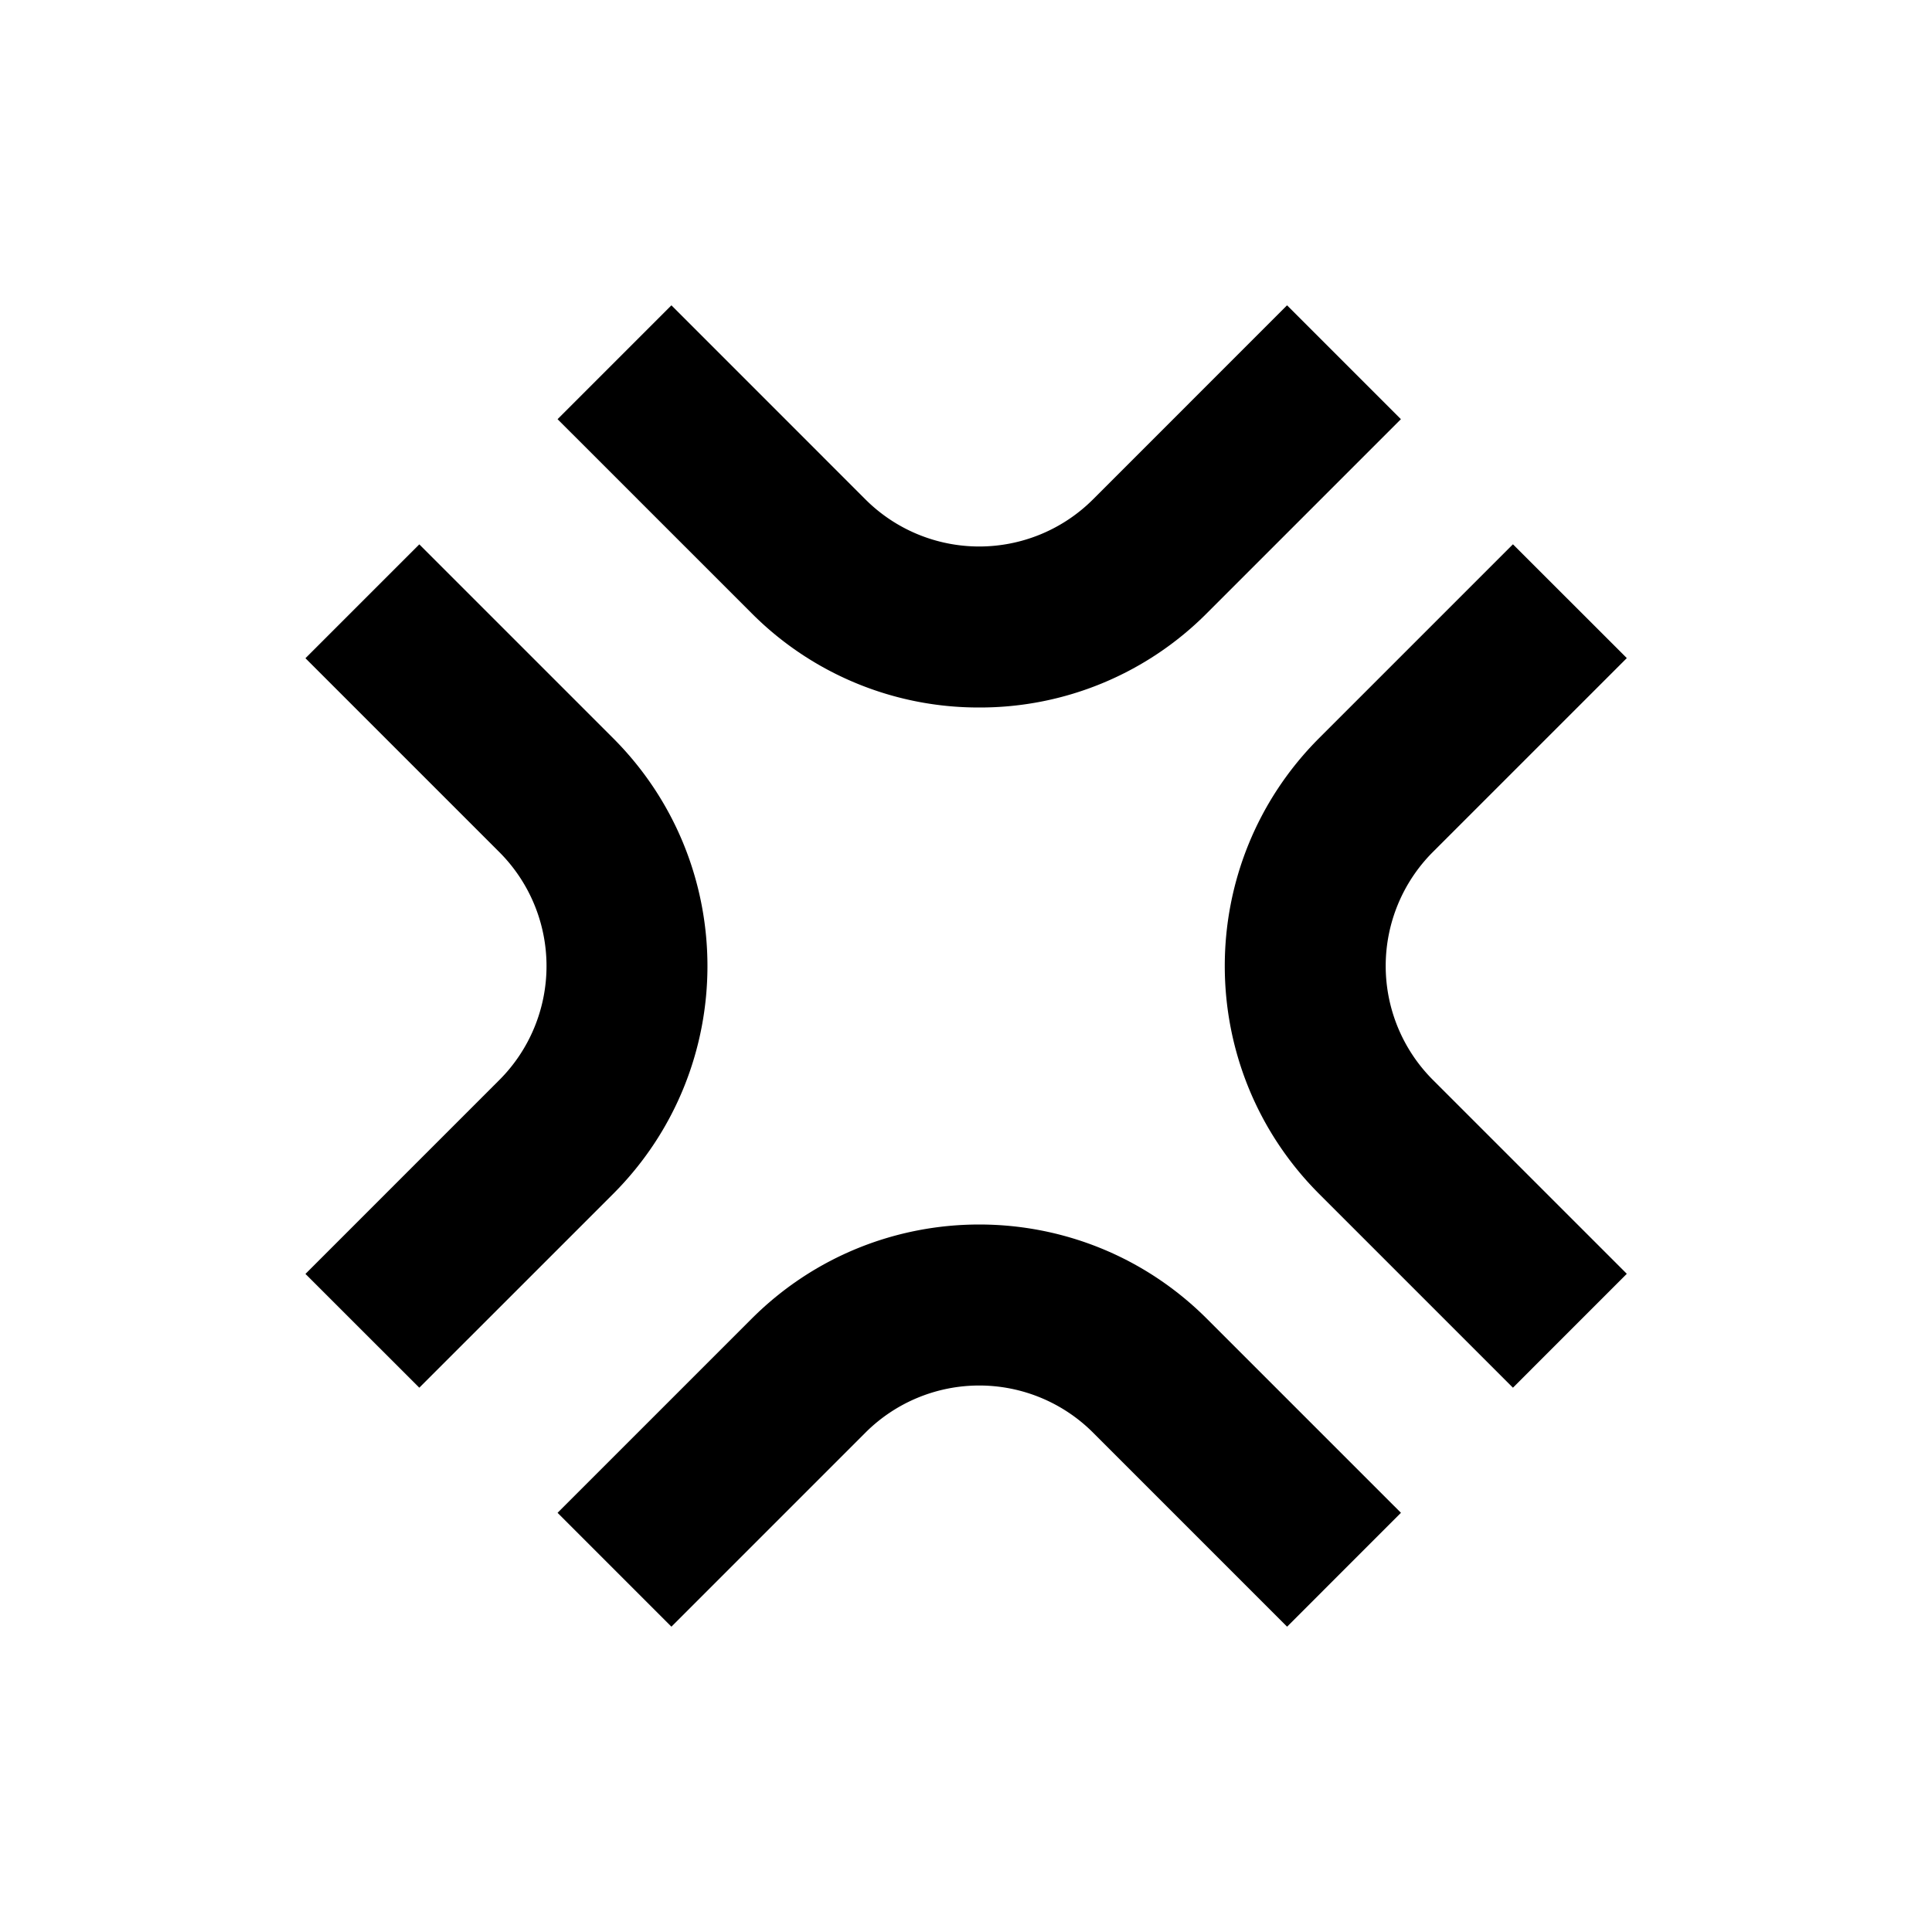
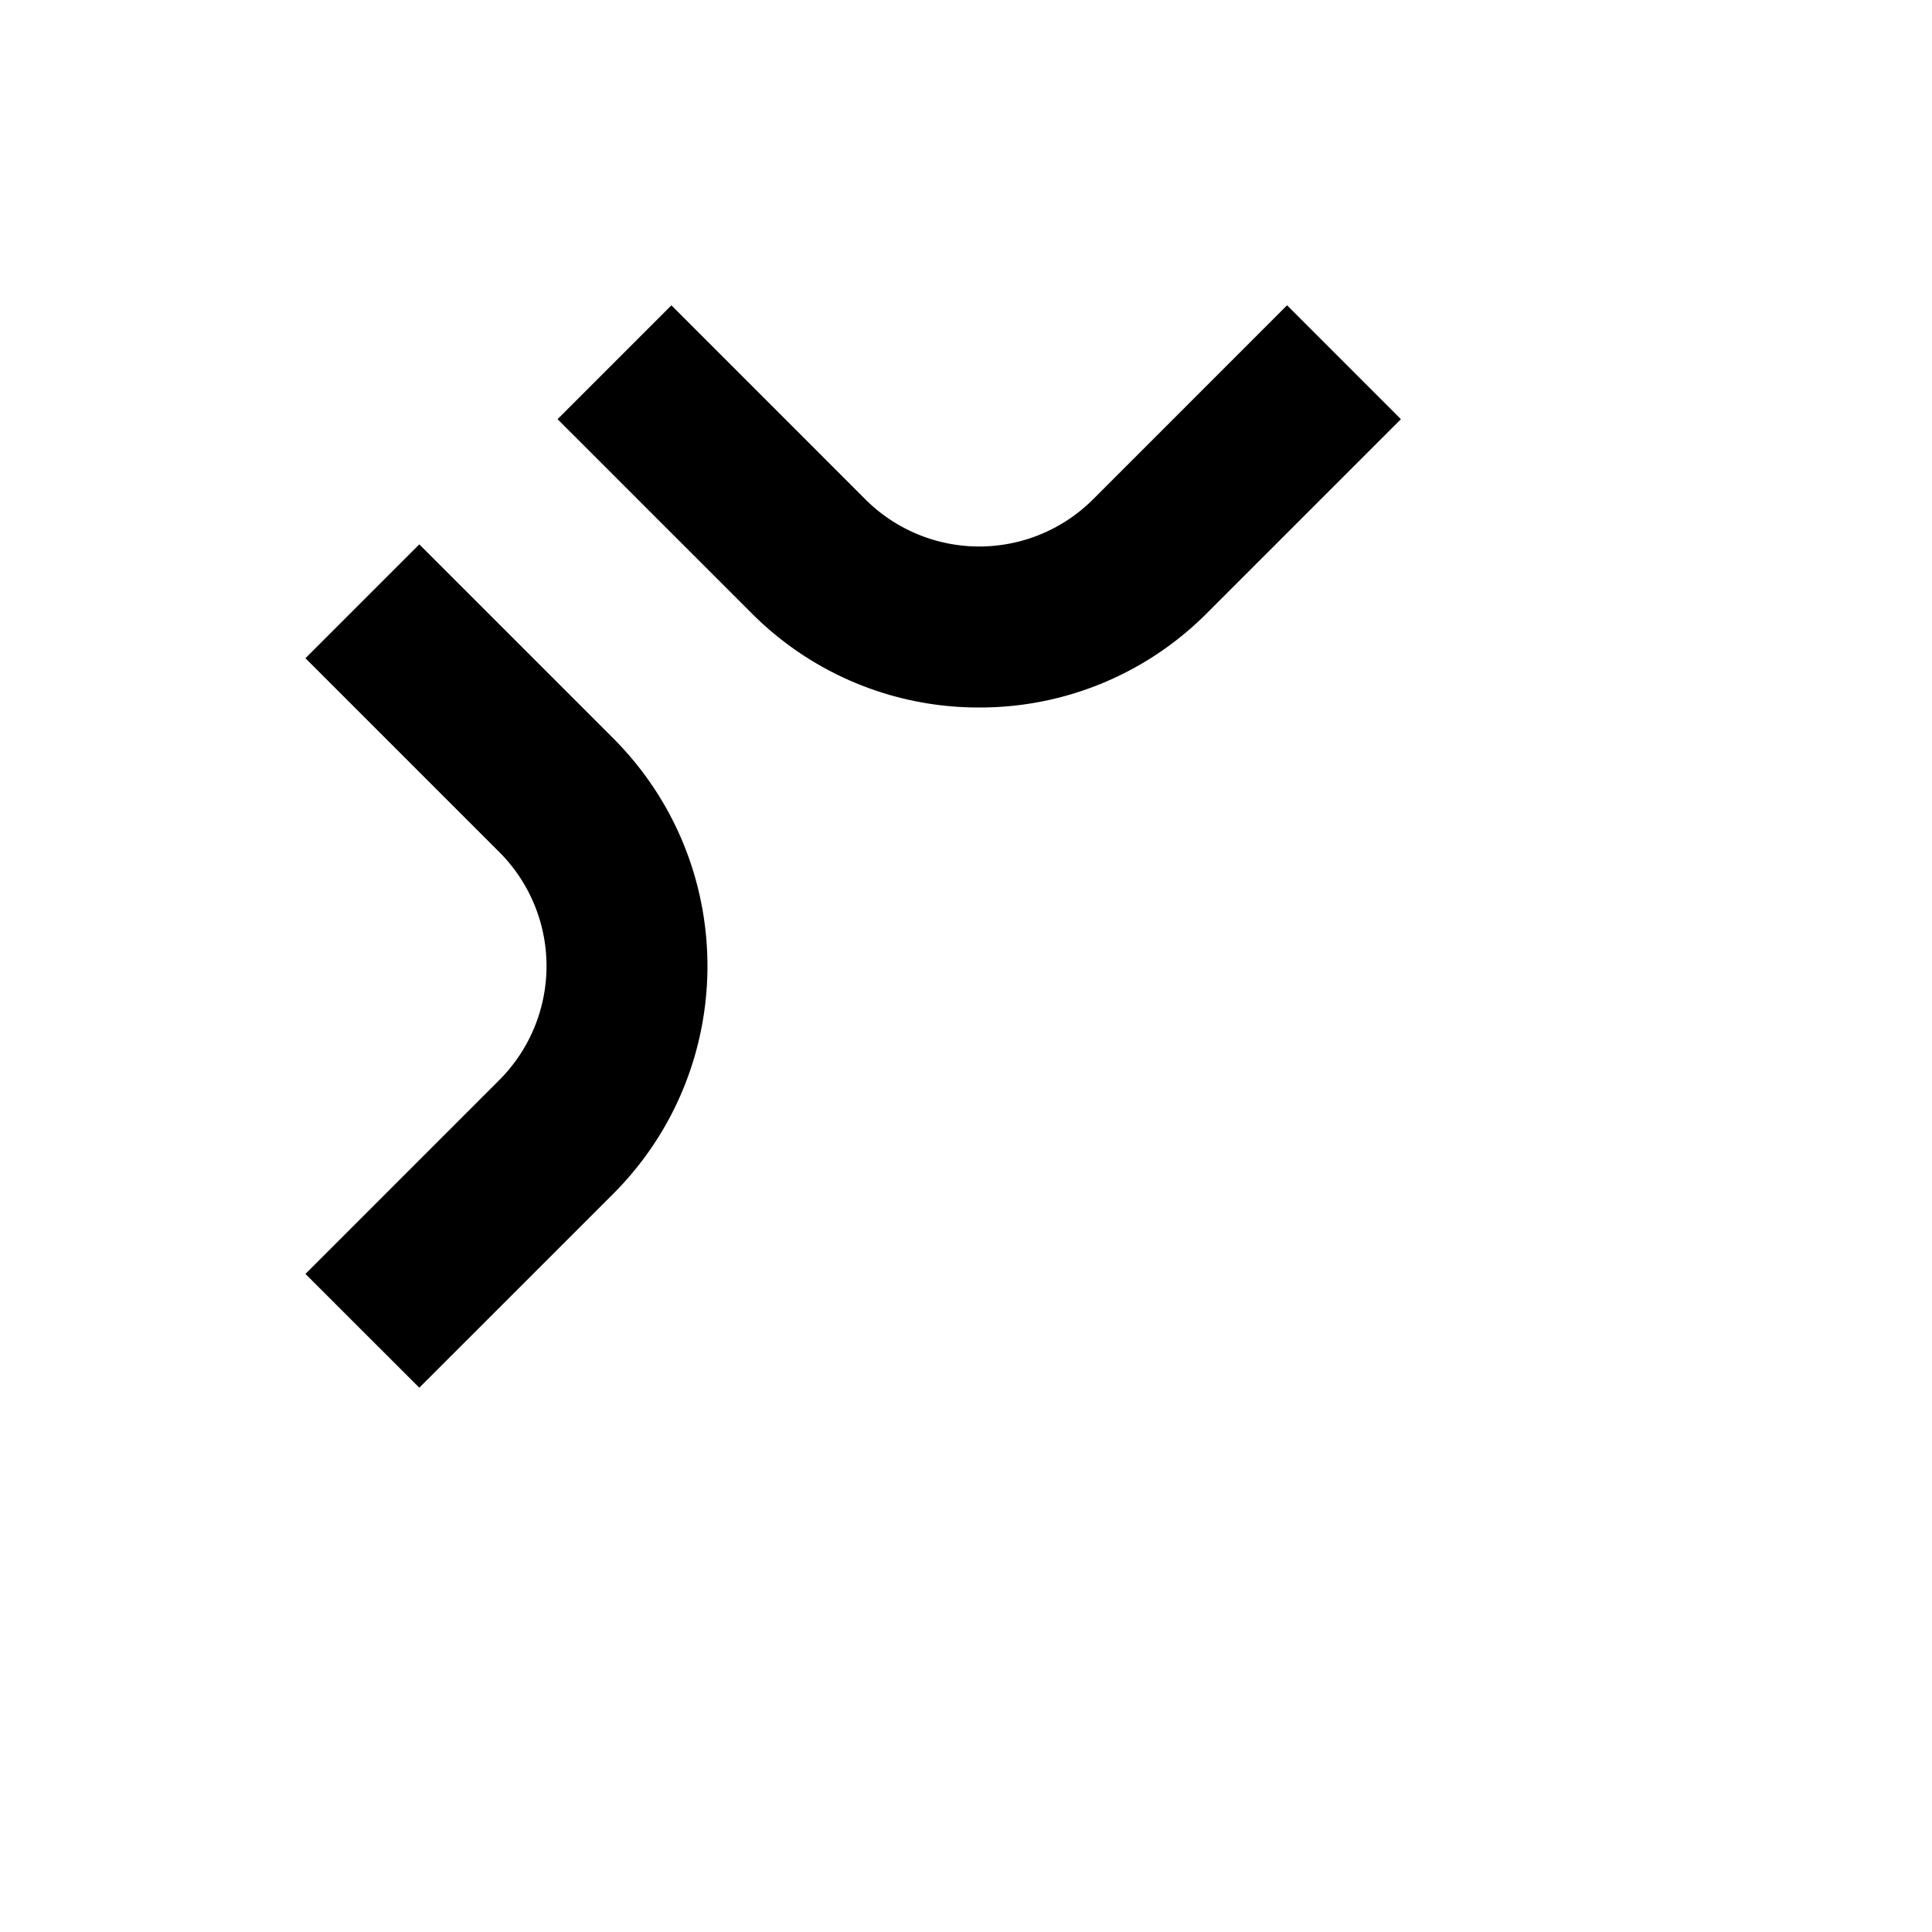
<svg xmlns="http://www.w3.org/2000/svg" data-bbox="15.177 15.171 65.658 65.658" overflow="hidden" height="96" width="96" data-type="shape">
  <g>
    <defs>
      <clipPath id="10d28755-04f0-49df-8f5b-bb5a4d8621f0">
        <path d="M96 0v96H0V0z" />
      </clipPath>
    </defs>
    <g clip-path="url(#10d28755-04f0-49df-8f5b-bb5a4d8621f0)">
      <path d="M48.658 35.155a15.9 15.9 0 0 1-11.313-4.687l-9.64-9.639 5.657-5.658L43 24.812a8 8 0 0 0 11.313 0l9.64-9.641 5.657 5.658-9.64 9.64a15.9 15.9 0 0 1-11.312 4.686" />
-       <path d="m63.955 80.829-9.64-9.641a8 8 0 0 0-11.313 0l-9.64 9.641-5.657-5.658 9.64-9.64c6.248-6.248 16.379-6.248 22.627 0l9.64 9.639Z" />
-       <path d="m75.177 68.954-9.64-9.64c-6.238-6.253-6.238-16.375 0-22.628l9.64-9.64 5.658 5.654-9.641 9.64a8.01 8.01 0 0 0 0 11.314l9.641 9.64Z" />
      <path d="M20.835 68.954 15.177 63.3l9.64-9.64a8.01 8.01 0 0 0 0-11.314l-9.64-9.64 5.658-5.657 9.64 9.64c6.237 6.253 6.237 16.374 0 22.627Z" />
    </g>
  </g>
</svg>